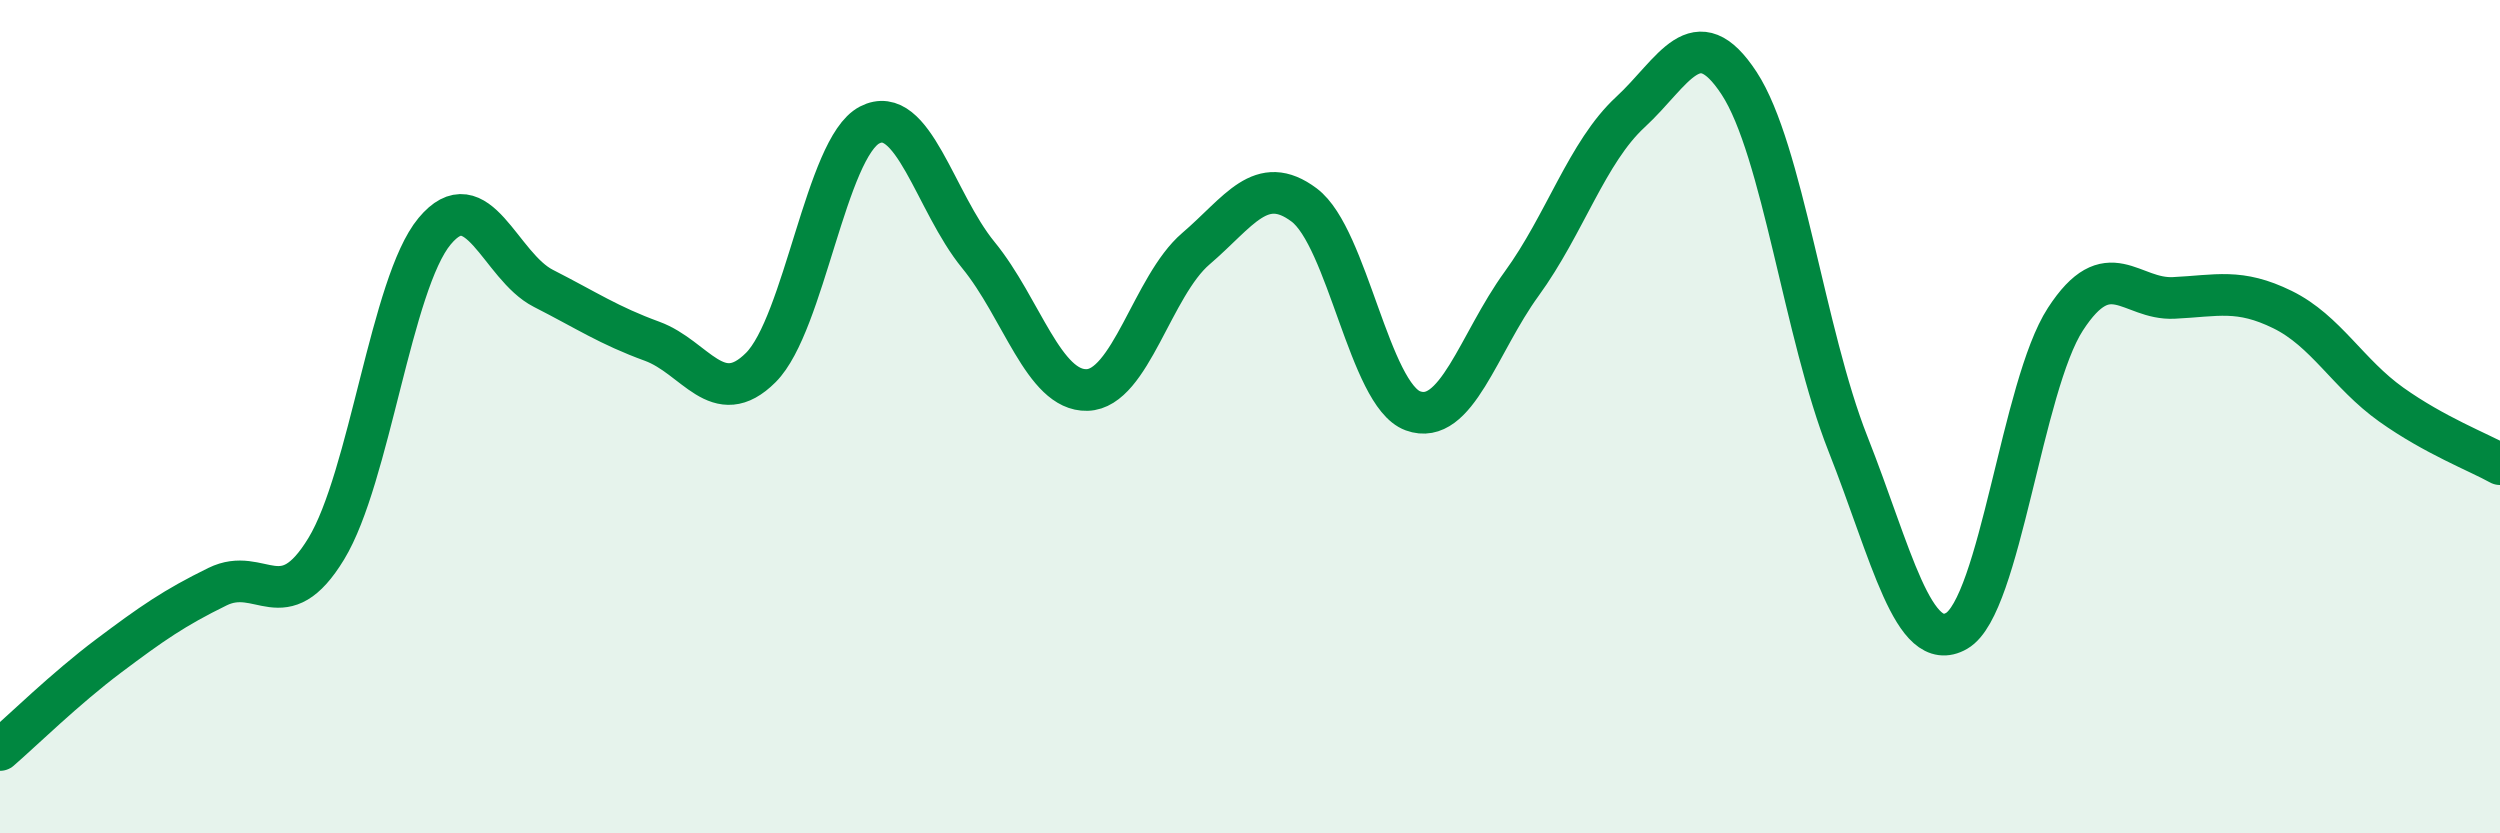
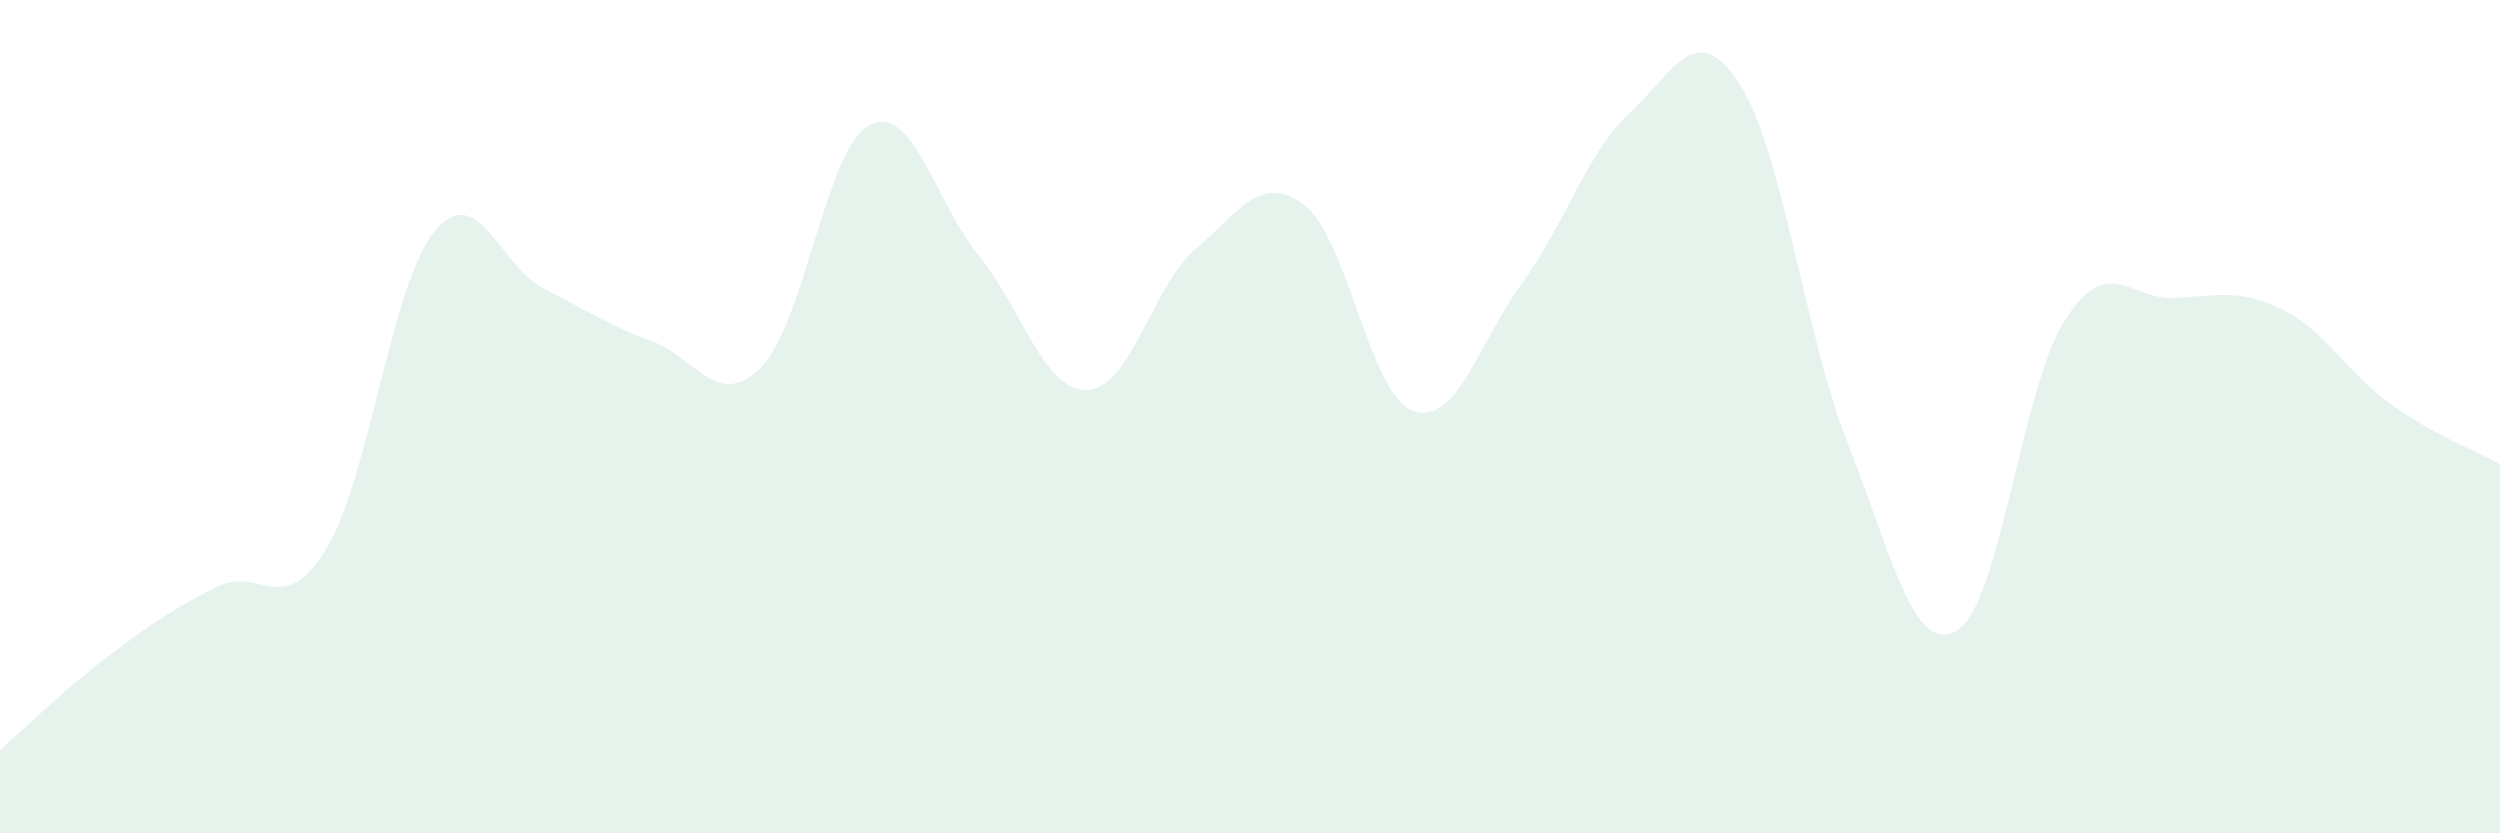
<svg xmlns="http://www.w3.org/2000/svg" width="60" height="20" viewBox="0 0 60 20">
  <path d="M 0,18 C 0.52,17.55 1.57,16.52 2.61,15.74 C 3.65,14.96 4.18,14.59 5.22,14.08 C 6.26,13.57 6.79,14.88 7.83,13.17 C 8.87,11.46 9.39,6.8 10.43,5.55 C 11.47,4.3 12,6.39 13.04,6.92 C 14.08,7.45 14.61,7.81 15.65,8.19 C 16.69,8.57 17.22,9.86 18.26,8.82 C 19.3,7.78 19.83,3.54 20.87,3 C 21.91,2.46 22.44,4.85 23.48,6.12 C 24.52,7.39 25.05,9.39 26.09,9.36 C 27.13,9.33 27.66,6.86 28.7,5.97 C 29.74,5.08 30.26,4.14 31.3,4.92 C 32.34,5.7 32.87,9.48 33.91,9.86 C 34.95,10.24 35.48,8.24 36.52,6.81 C 37.56,5.38 38.09,3.65 39.13,2.69 C 40.17,1.73 40.7,0.41 41.74,2 C 42.78,3.59 43.31,8.02 44.35,10.65 C 45.39,13.28 45.92,15.74 46.96,15.14 C 48,14.54 48.53,9.26 49.57,7.66 C 50.61,6.06 51.13,7.2 52.17,7.15 C 53.21,7.1 53.74,6.92 54.78,7.43 C 55.82,7.94 56.35,8.97 57.39,9.71 C 58.43,10.45 59.48,10.85 60,11.14L60 20L0 20Z" fill="#008740" opacity="0.1" stroke-linecap="round" stroke-linejoin="round" />
-   <path d="M 0,18 C 0.52,17.55 1.57,16.52 2.61,15.74 C 3.65,14.96 4.18,14.59 5.22,14.08 C 6.26,13.57 6.79,14.88 7.83,13.17 C 8.87,11.46 9.39,6.8 10.43,5.55 C 11.47,4.3 12,6.39 13.04,6.92 C 14.08,7.45 14.61,7.81 15.65,8.19 C 16.69,8.57 17.22,9.86 18.26,8.82 C 19.3,7.78 19.83,3.54 20.87,3 C 21.91,2.46 22.44,4.85 23.48,6.12 C 24.52,7.39 25.05,9.39 26.09,9.36 C 27.13,9.33 27.66,6.86 28.7,5.97 C 29.74,5.08 30.26,4.14 31.3,4.92 C 32.34,5.7 32.87,9.48 33.91,9.86 C 34.95,10.24 35.48,8.24 36.52,6.81 C 37.56,5.38 38.09,3.65 39.13,2.69 C 40.17,1.73 40.7,0.41 41.74,2 C 42.78,3.59 43.31,8.02 44.35,10.65 C 45.39,13.28 45.92,15.74 46.96,15.14 C 48,14.54 48.53,9.26 49.57,7.66 C 50.61,6.06 51.13,7.2 52.17,7.15 C 53.21,7.1 53.74,6.92 54.78,7.43 C 55.82,7.94 56.35,8.97 57.39,9.71 C 58.43,10.45 59.48,10.85 60,11.14" stroke="#008740" stroke-width="1" fill="none" stroke-linecap="round" stroke-linejoin="round" />
</svg>